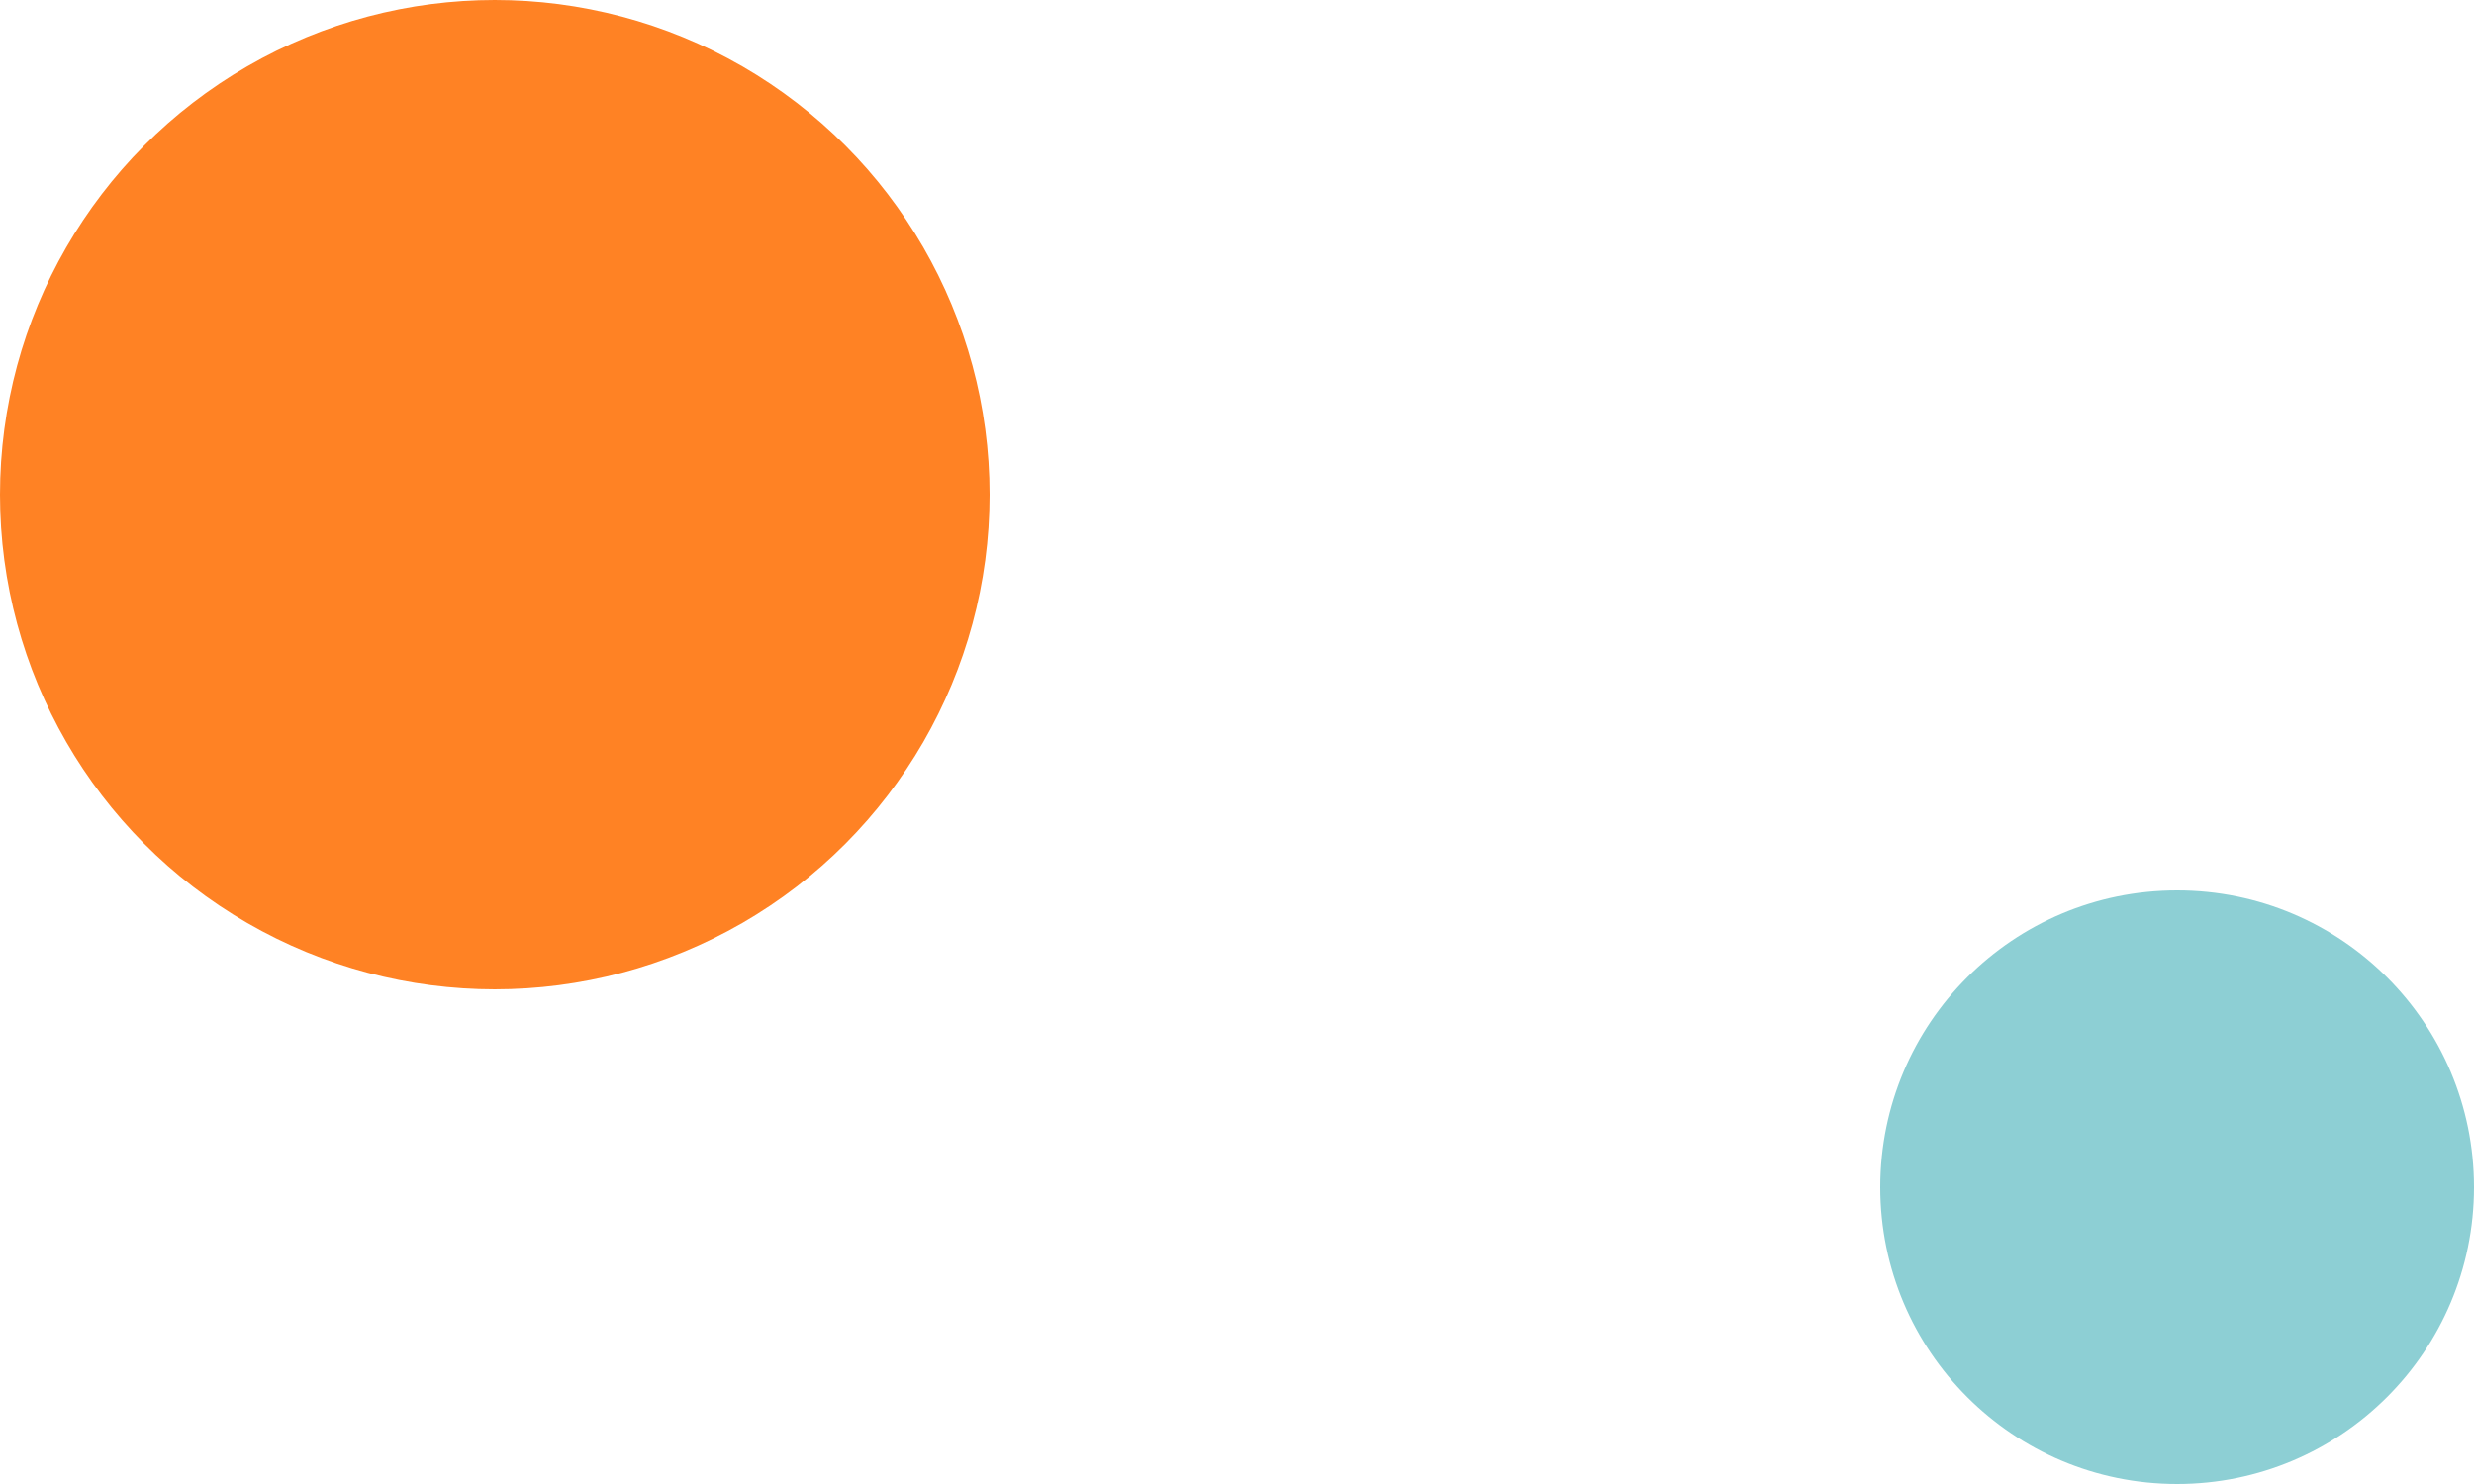
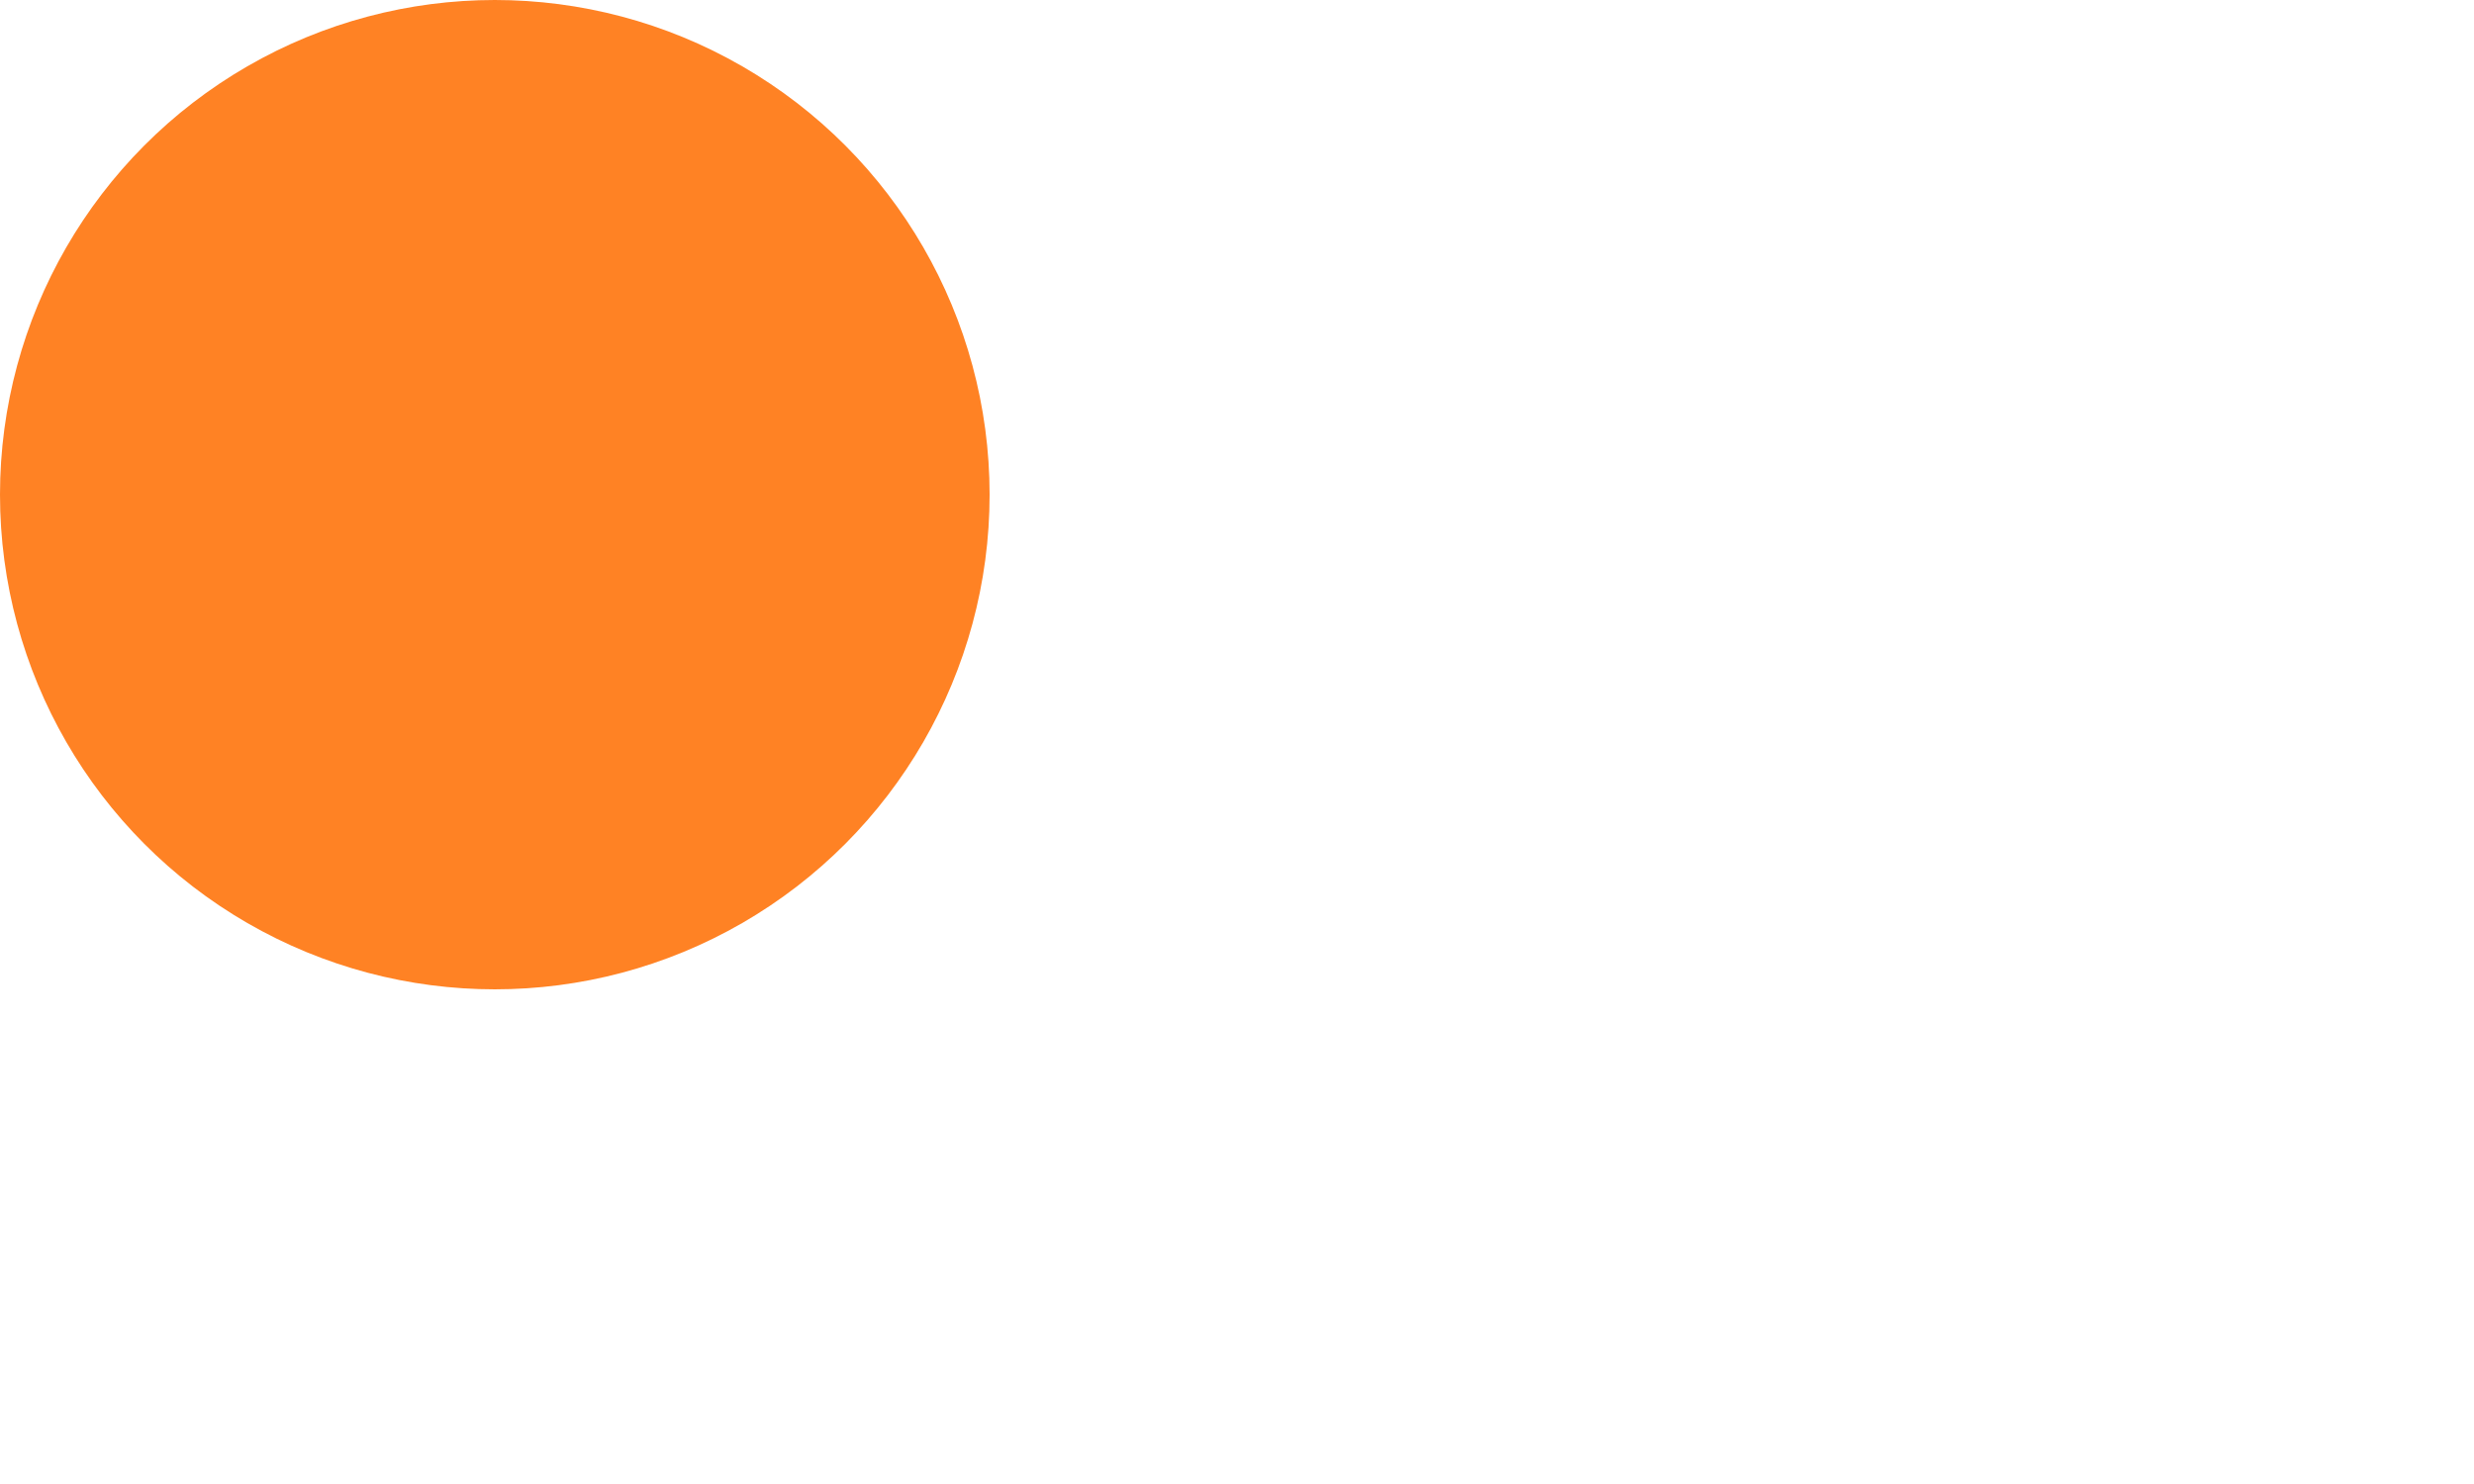
<svg xmlns="http://www.w3.org/2000/svg" width="25" height="15" viewBox="0 0 25 15">
  <g id="Groupe_8300" data-name="Groupe 8300" transform="translate(-270 -2479)">
    <circle id="rondOrange1" cx="5" cy="5" r="5" transform="translate(270 2479)" fill="#FF8224" />
-     <circle id="rondBleu2" cx="3" cy="3" r="3" transform="translate(289 2488)" fill="#8dcfd4" />
  </g>
</svg>